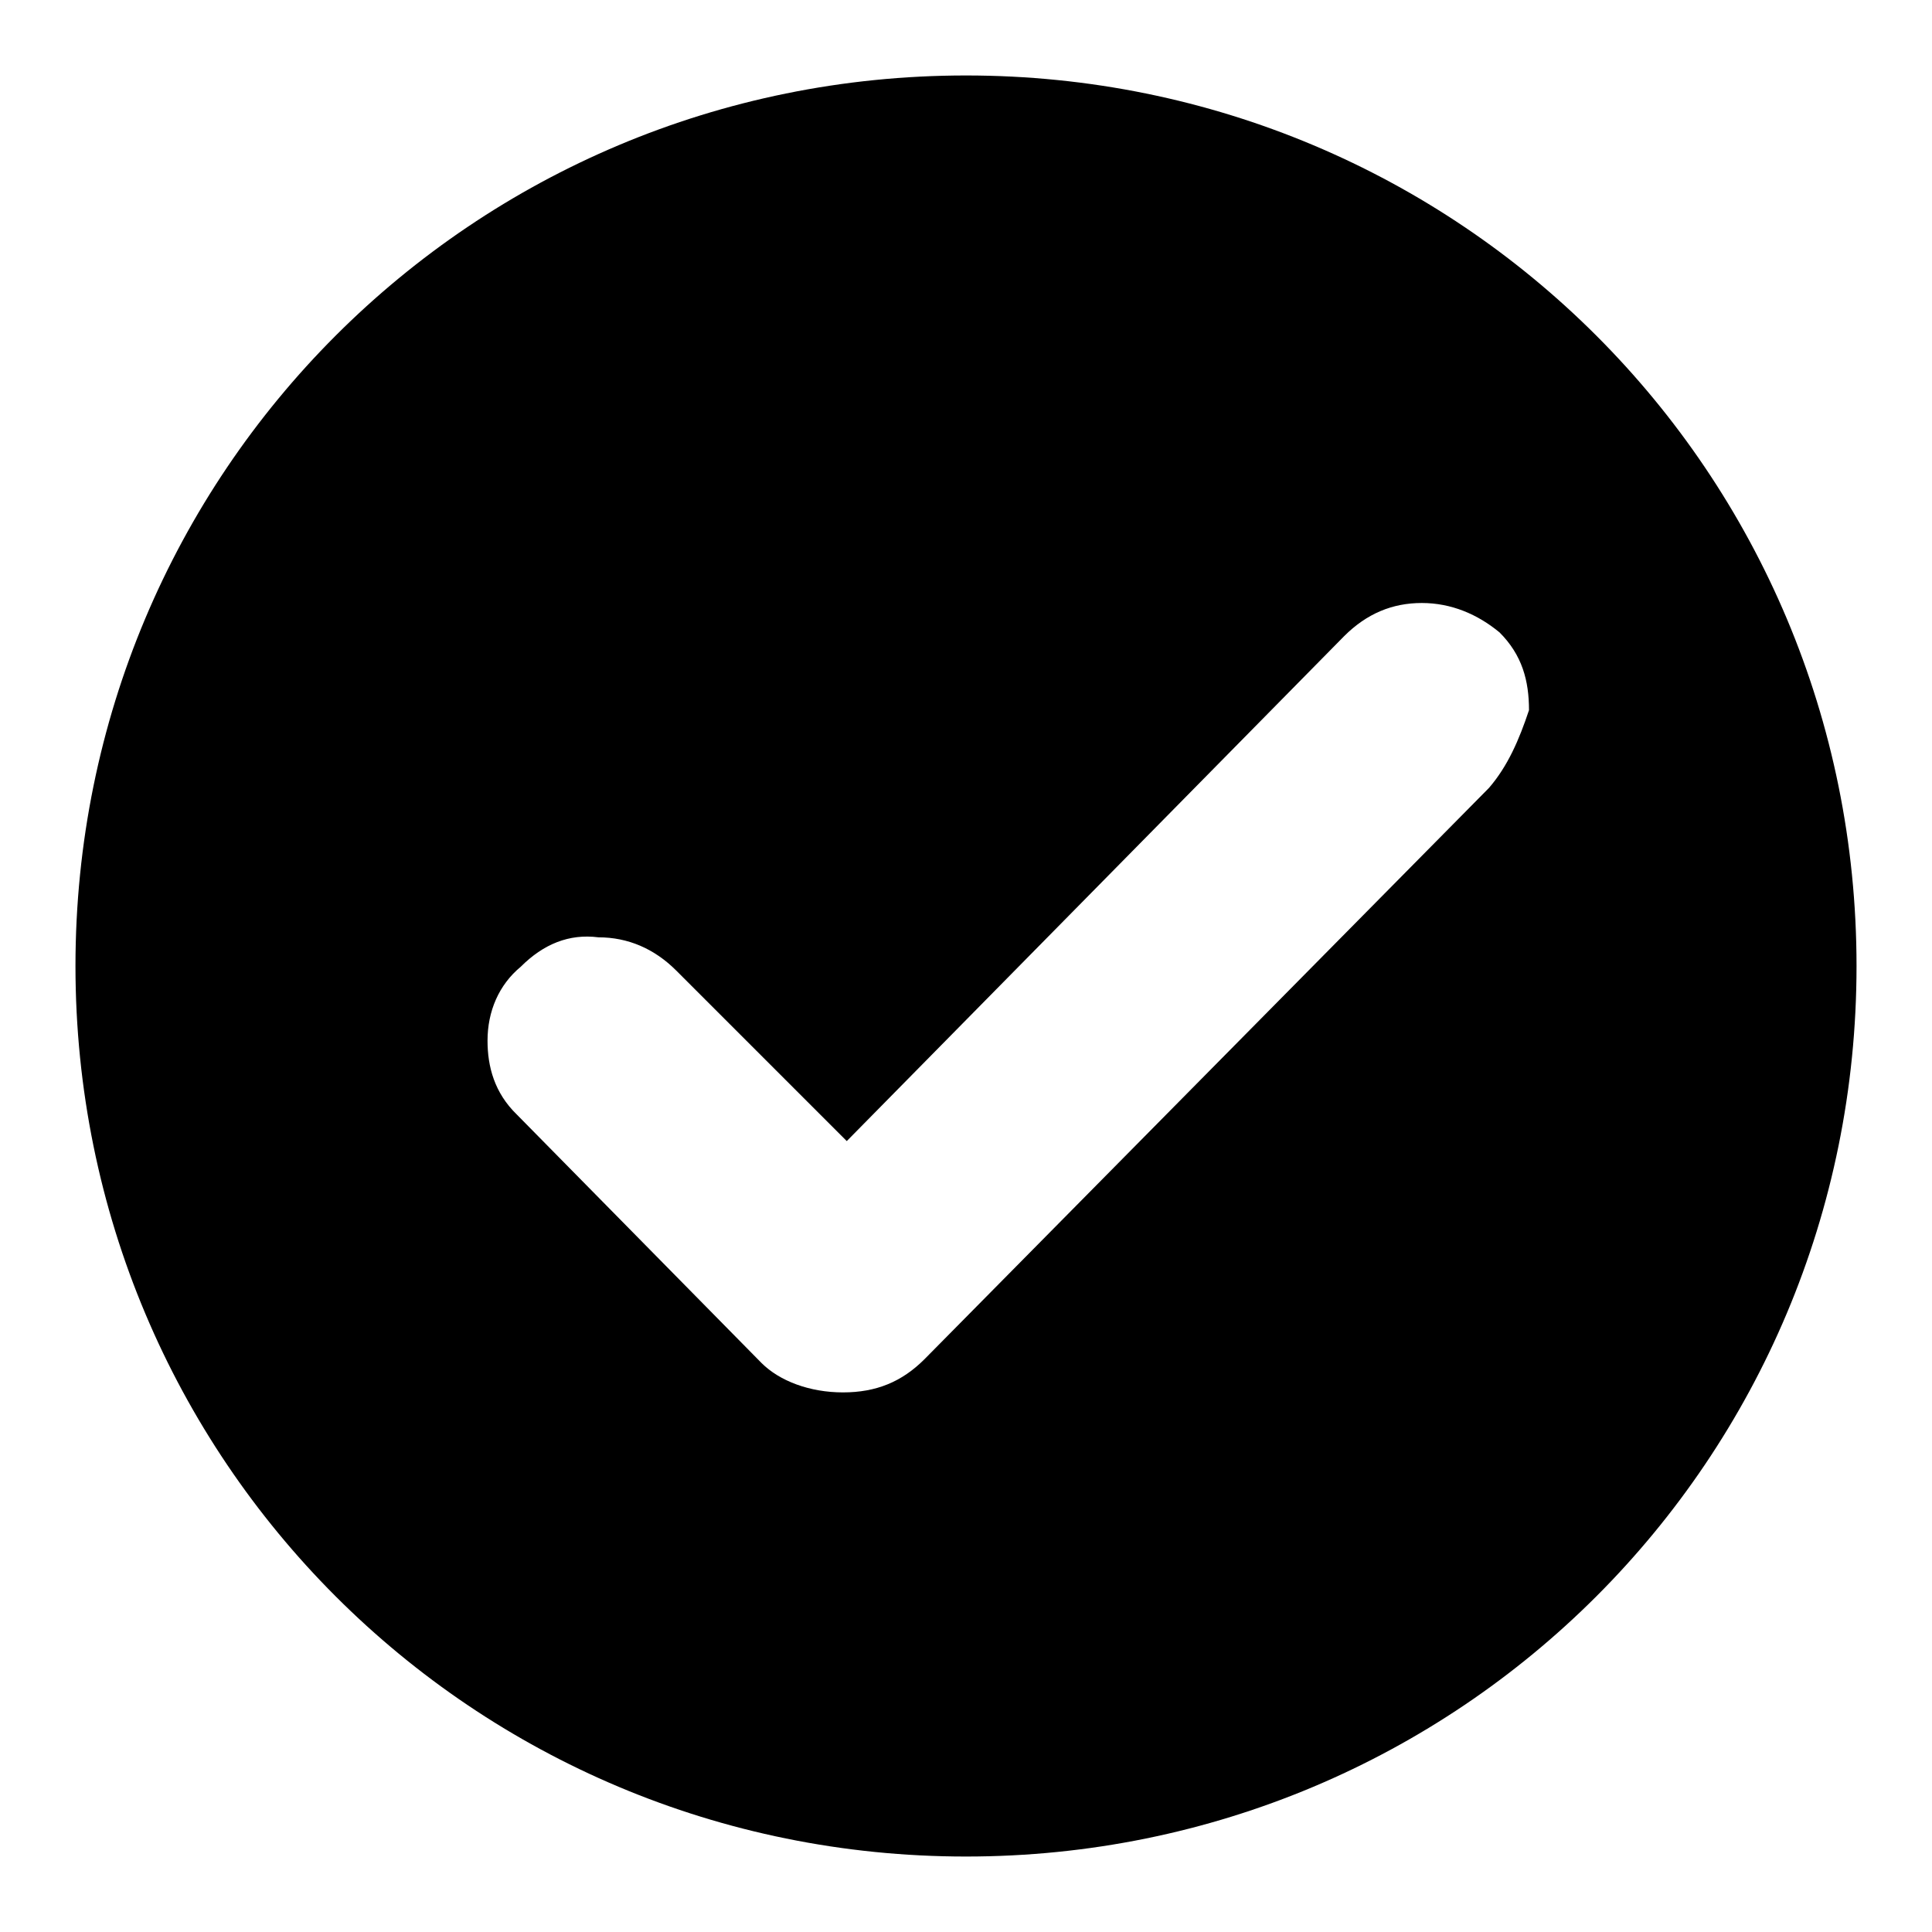
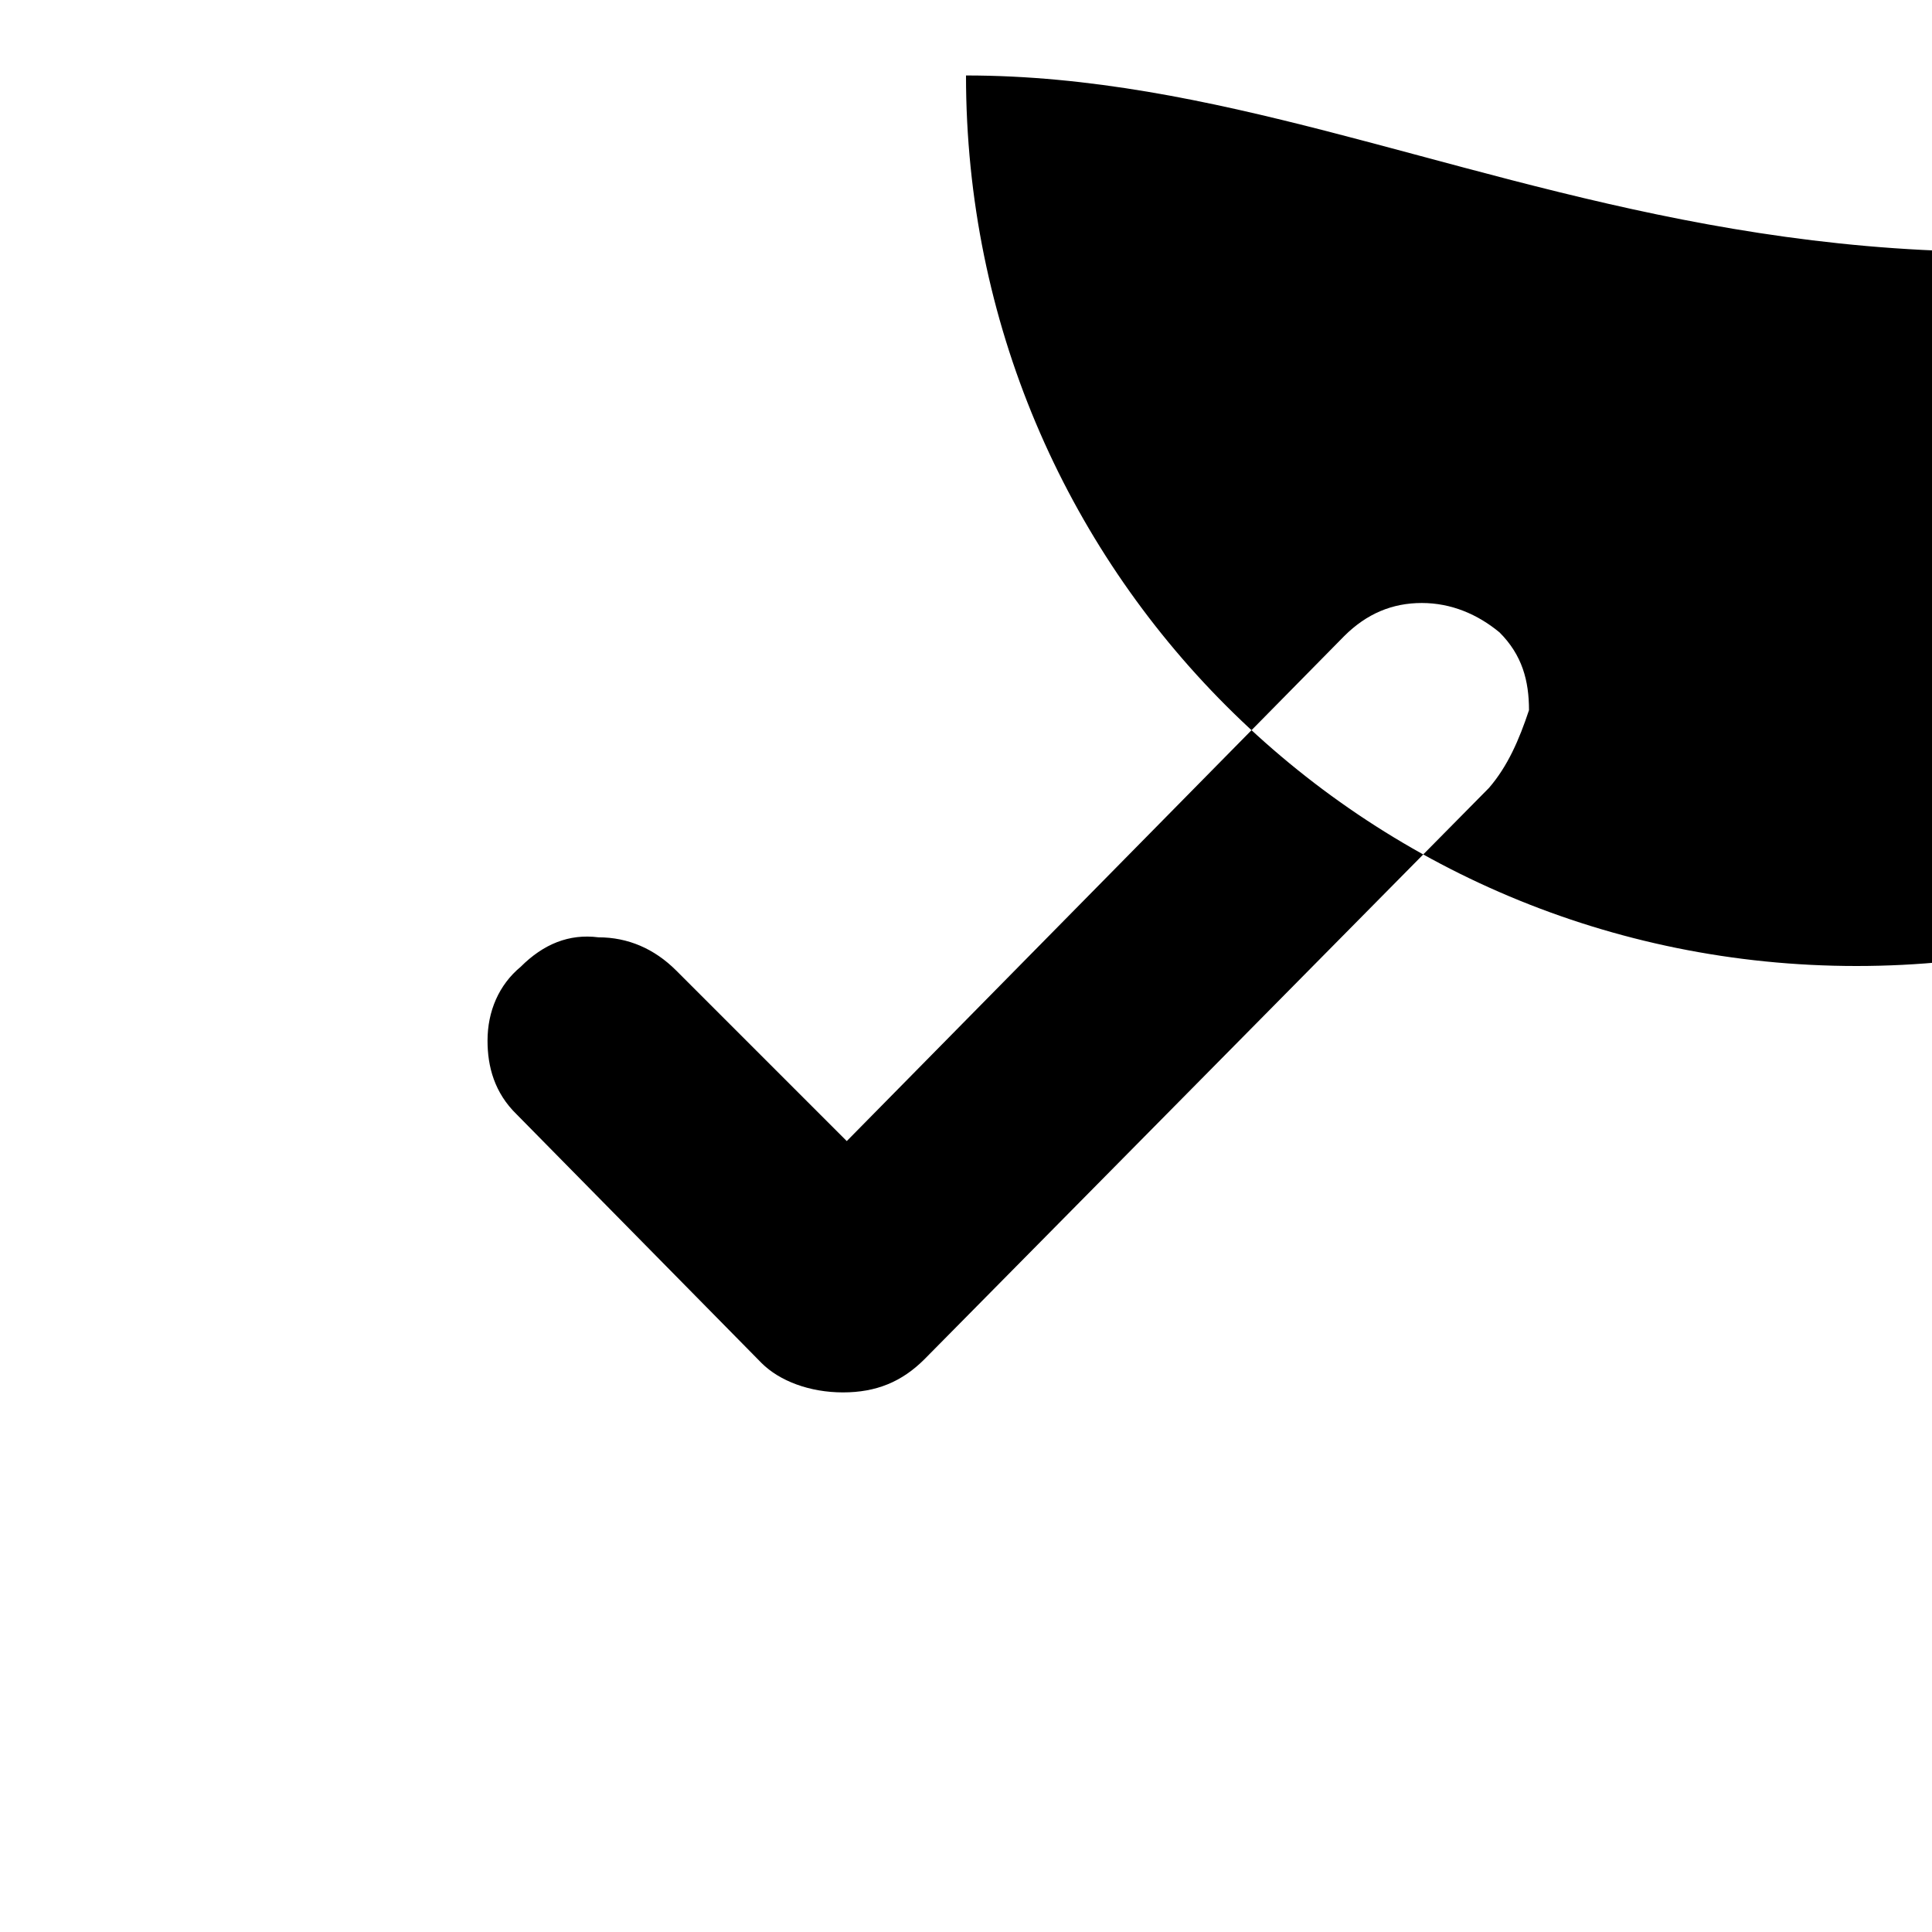
<svg xmlns="http://www.w3.org/2000/svg" version="1.1" x="0px" y="0px" viewBox="0 0 256 256" enable-background="new 0 0 256 256" xml:space="preserve">
  <g>
    <g>
-       <path fill="#000000" d="M128,10C62.6,10,10,62.6,10,128c0,65.4,52.6,118,118,118c65.4,0,118-52.6,118-118C246,62.6,193.4,10,128,10z M197.3,104.4L197.3,104.4l-74.8,75.7c-3,3-6.4,4.4-10.8,4.4s-8.4-1.5-10.8-3.9l-32.4-32.9c-3-2.9-3.9-6.4-3.9-9.8c0-3.9,1.5-7.4,4.4-9.8c3-3,6.4-4.4,10.3-3.9c3.9,0,7.4,1.5,10.3,4.4l22.6,22.6l65.9-66.9c3-3,6.4-4.4,10.3-4.4c3.9,0,7.4,1.5,10.3,3.9c3,3,3.9,6.4,3.9,10.3C201.3,98,199.8,101.5,197.3,104.4z" />
+       <path fill="#000000" d="M128,10c0,65.4,52.6,118,118,118c65.4,0,118-52.6,118-118C246,62.6,193.4,10,128,10z M197.3,104.4L197.3,104.4l-74.8,75.7c-3,3-6.4,4.4-10.8,4.4s-8.4-1.5-10.8-3.9l-32.4-32.9c-3-2.9-3.9-6.4-3.9-9.8c0-3.9,1.5-7.4,4.4-9.8c3-3,6.4-4.4,10.3-3.9c3.9,0,7.4,1.5,10.3,4.4l22.6,22.6l65.9-66.9c3-3,6.4-4.4,10.3-4.4c3.9,0,7.4,1.5,10.3,3.9c3,3,3.9,6.4,3.9,10.3C201.3,98,199.8,101.5,197.3,104.4z" />
    </g>
  </g>
</svg>